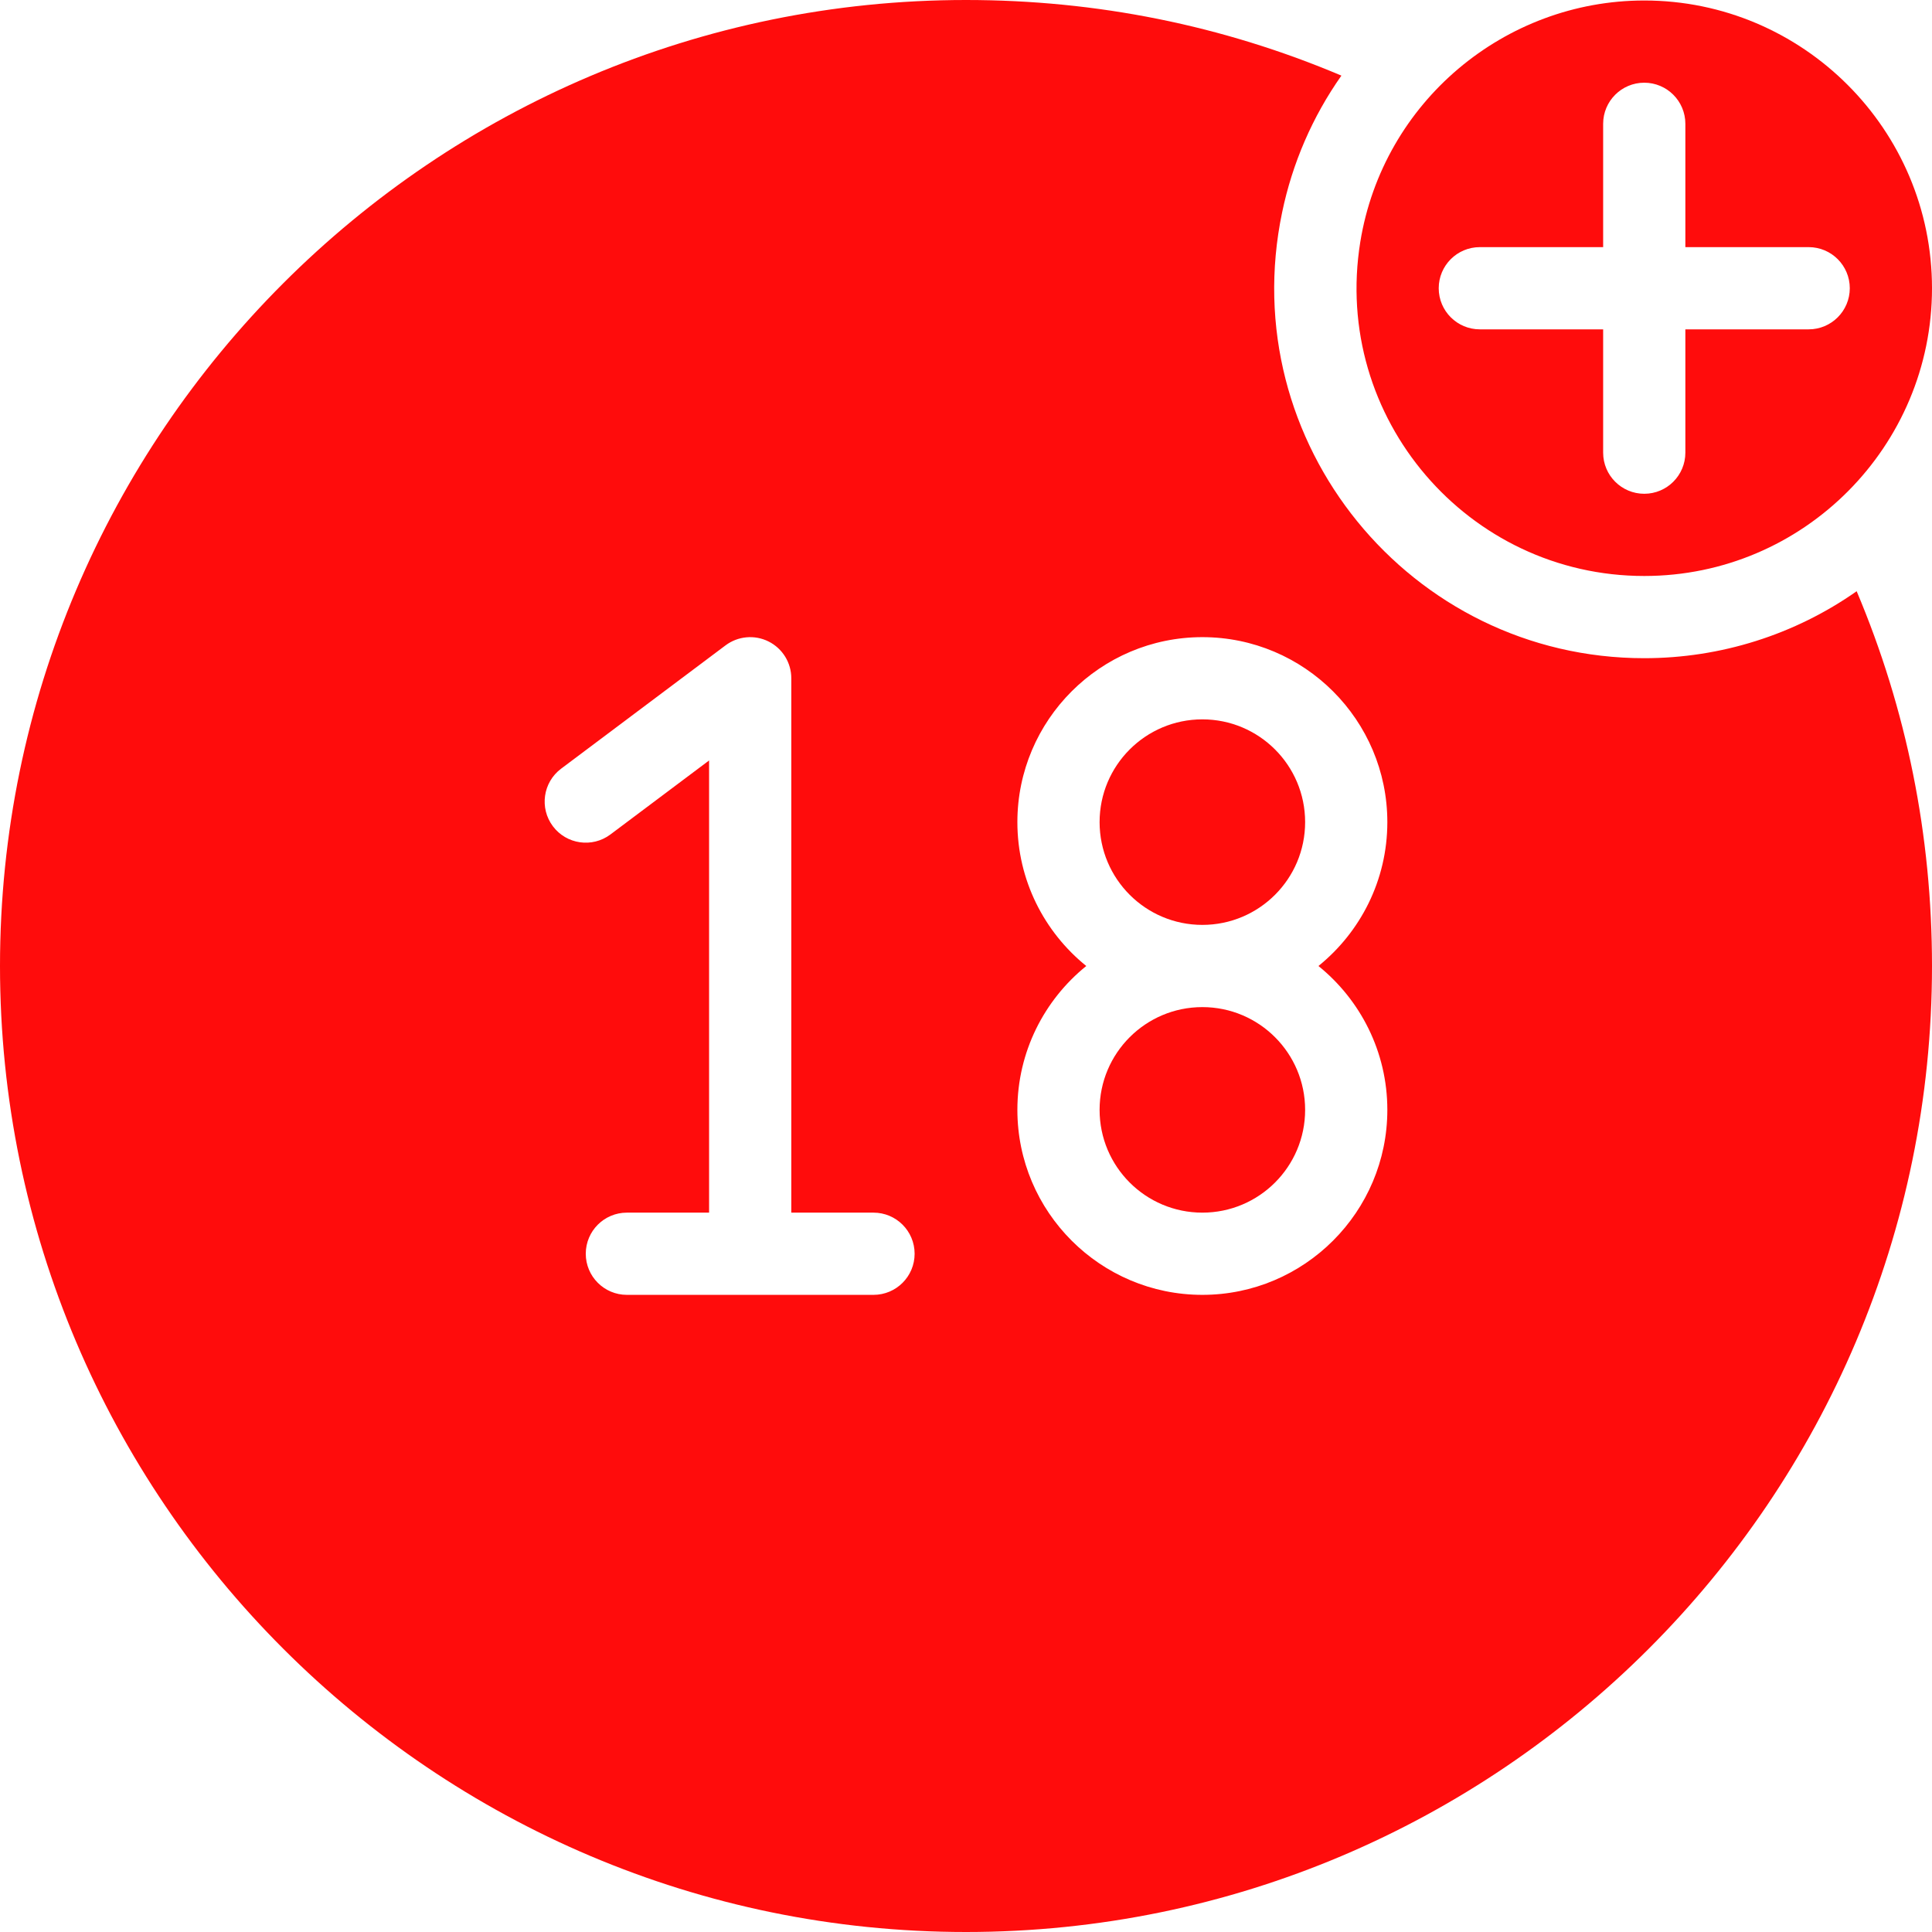
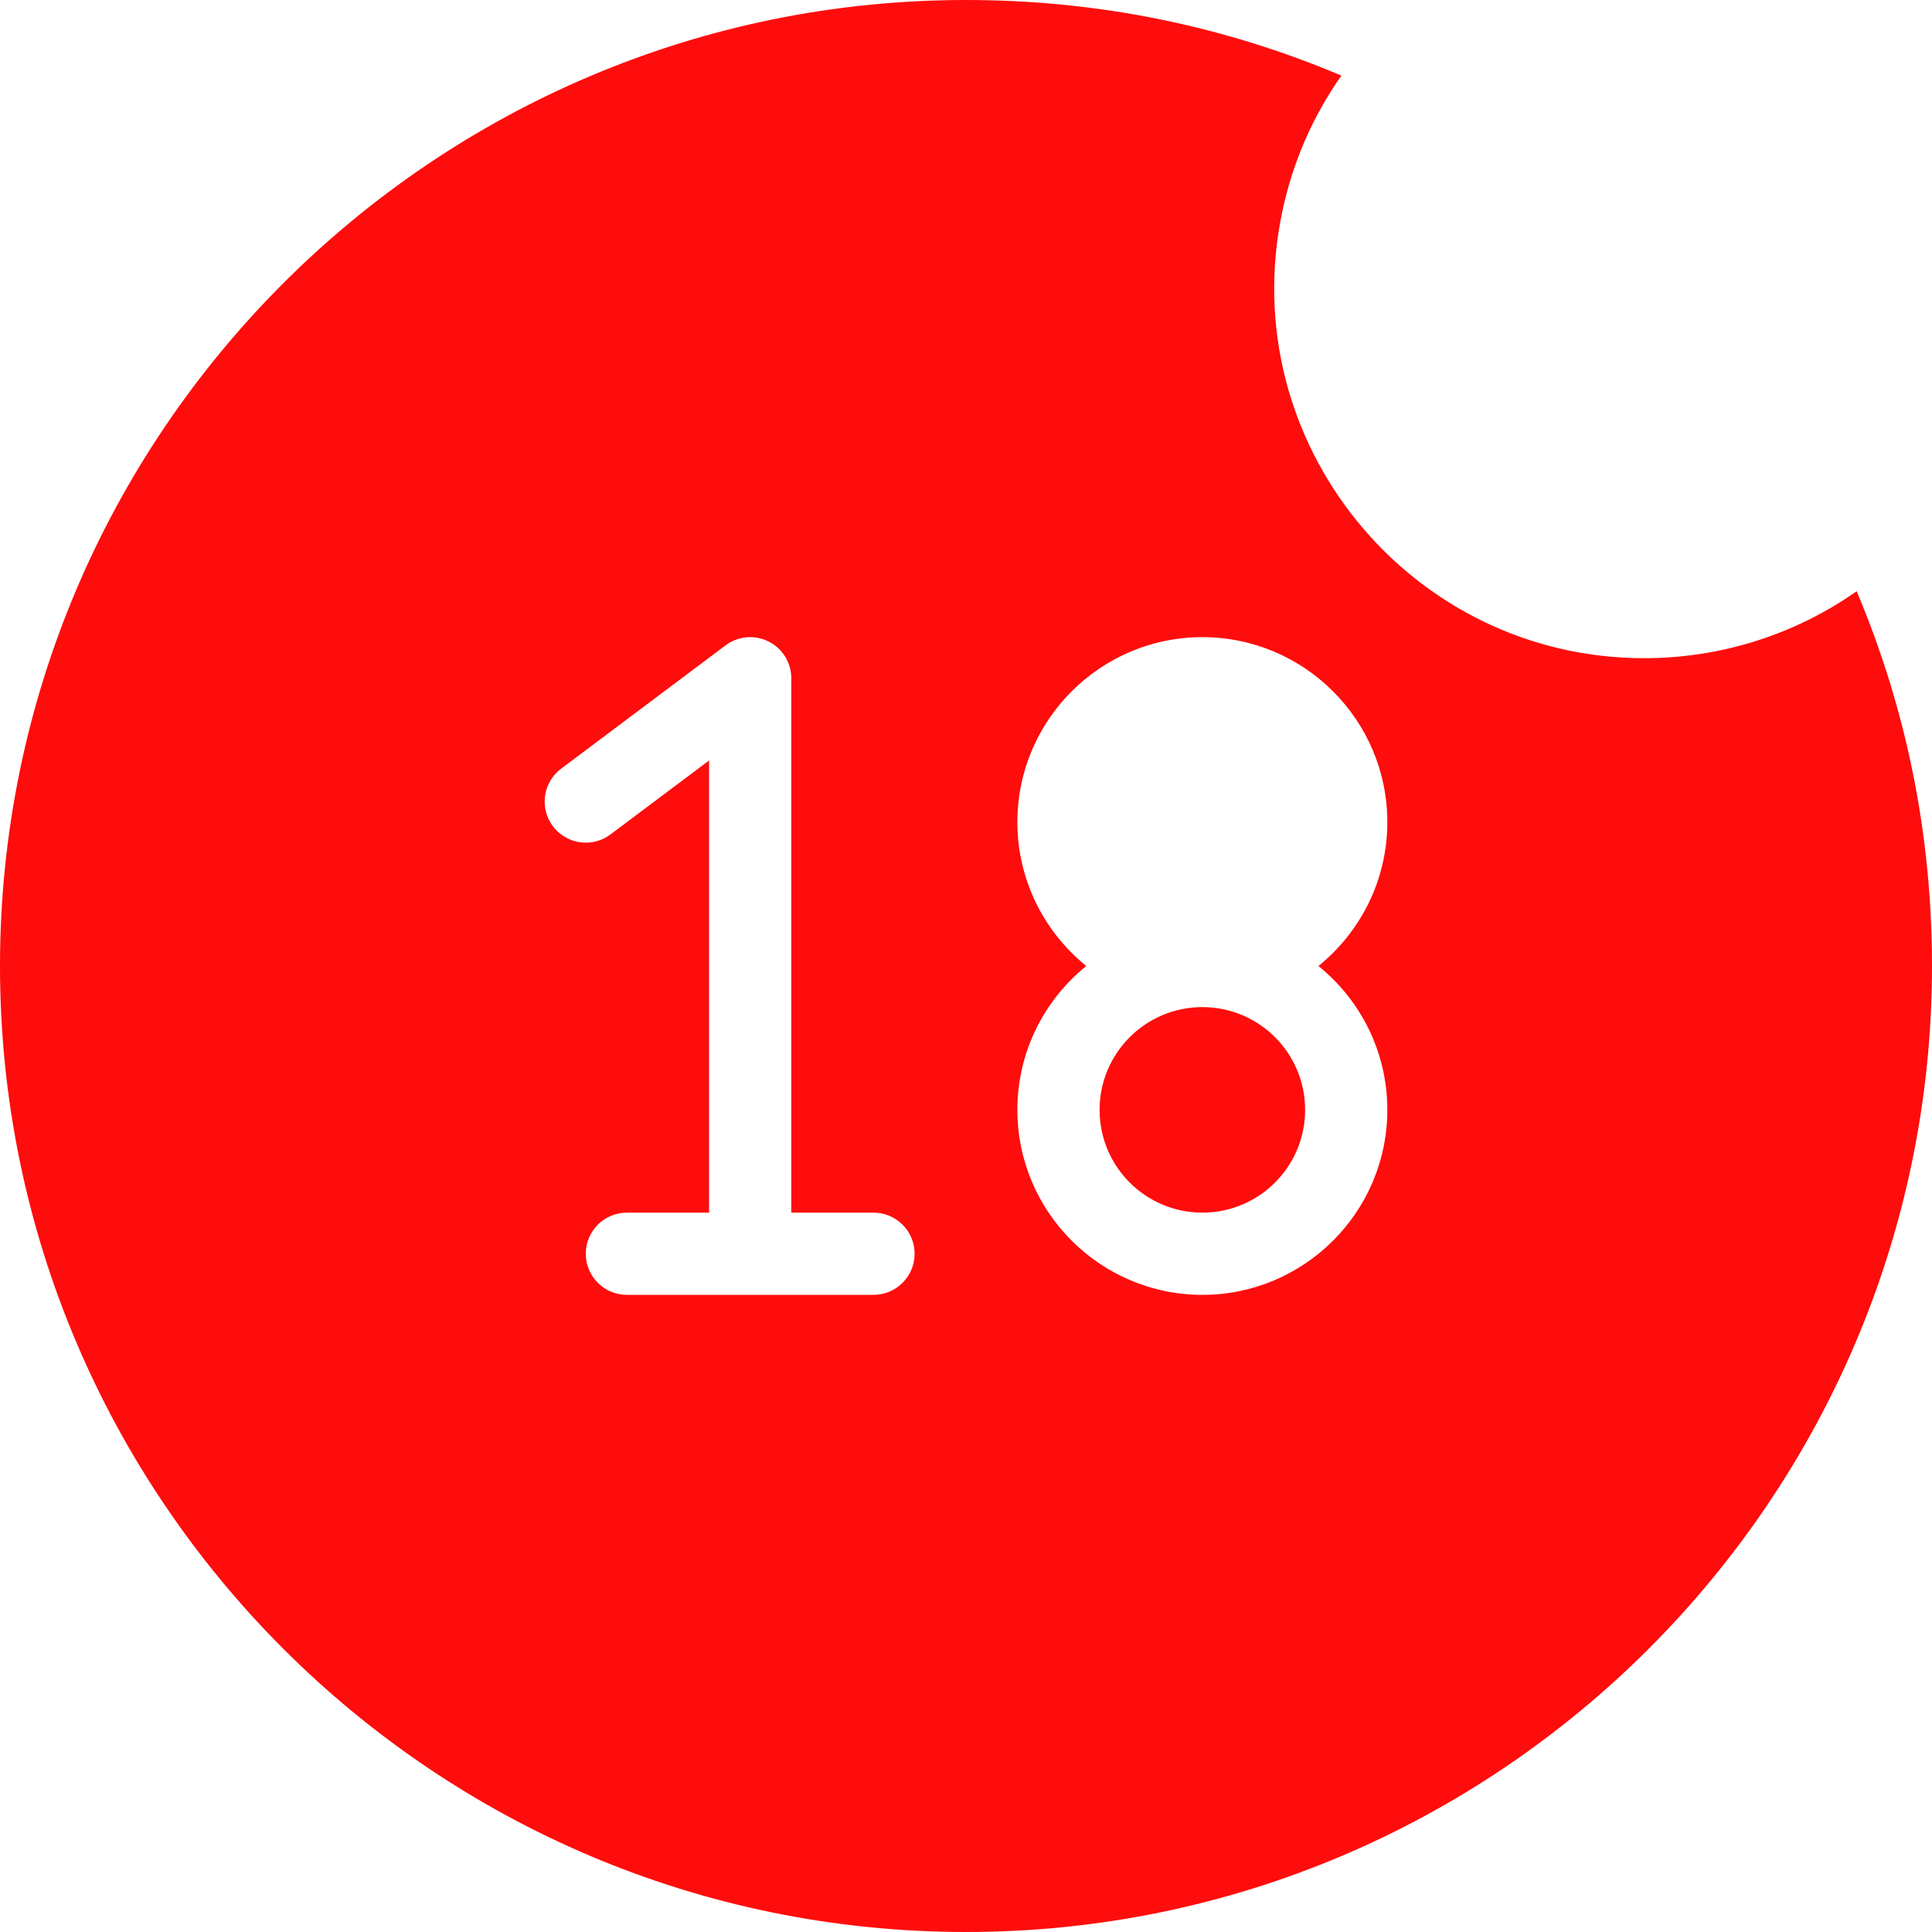
<svg xmlns="http://www.w3.org/2000/svg" fill="#ff0c0c" height="510" preserveAspectRatio="xMidYMid meet" version="1" viewBox="1.0 1.0 510.0 510.0" width="510" zoomAndPan="magnify">
  <g>
    <g>
      <g>
        <g id="change1_1">
          <circle cx="318.394" cy="293.979" r="27.128" />
          <path d="M435.043,174.747c-61.786,0-108.279-56.96-95.592-117.684c2.697-12.971,7.993-25.232,15.648-36.102 C323.788,7.708,290.519,1,256,1C115.393,1,1,115.393,1,256s114.393,255,255,255s255-114.393,255-255 c0-34.455-6.683-67.669-19.889-98.931C474.804,168.532,455.219,174.747,435.043,174.747z M231.585,342.809h-65.106 c-5.992,0-10.851-4.859-10.851-10.851c0-5.992,4.859-10.851,10.851-10.851h21.702V201.745l-26.043,19.532 c-4.795,3.594-11.596,2.623-15.191-2.17c-3.595-4.794-2.624-11.596,2.17-15.191l43.404-32.553 c3.289-2.466,7.688-2.862,11.363-1.025c3.677,1.839,5.999,5.595,5.999,9.706v141.064h21.702c5.992,0,10.851,4.859,10.851,10.851 C242.436,337.95,237.578,342.809,231.585,342.809z M367.223,293.979c0,26.925-21.905,48.83-48.83,48.83 s-48.83-21.905-48.83-48.83c0-15.327,7.104-29.02,18.185-37.979c-11.081-8.959-18.185-22.652-18.185-37.979 c0-26.925,21.905-48.83,48.83-48.83s48.83,21.905,48.83,48.83c0,15.327-7.104,29.02-18.185,37.979 C360.119,264.959,367.223,278.652,367.223,293.979z" />
-           <circle cx="318.394" cy="218.021" r="27.128" />
-           <path d="M435.043,153.045c42.117,0,75.957-34.291,75.957-75.957c0-41.883-34.075-75.957-75.957-75.957 c-36.847,0-68.959,26.742-74.964,63.755C352.591,111.349,388.529,153.045,435.043,153.045z M391.638,66.237h32.553 c0-9.34,0-21.555,0-32.553c0-5.992,4.859-10.851,10.851-10.851s10.851,4.859,10.851,10.851c0,13.527,0,9.582,0,32.553 c9.034,0,20.892,0,32.553,0c5.992,0,10.851,4.859,10.851,10.851c0,5.992-4.859,10.851-10.851,10.851c-13.148,0-9.618,0-32.553,0 v32.553c0,5.992-4.859,10.851-10.851,10.851s-10.851-4.859-10.851-10.851V87.939h-32.553c-5.992,0-10.851-4.859-10.851-10.851 C380.787,71.095,385.646,66.237,391.638,66.237z" />
        </g>
      </g>
    </g>
  </g>
</svg>